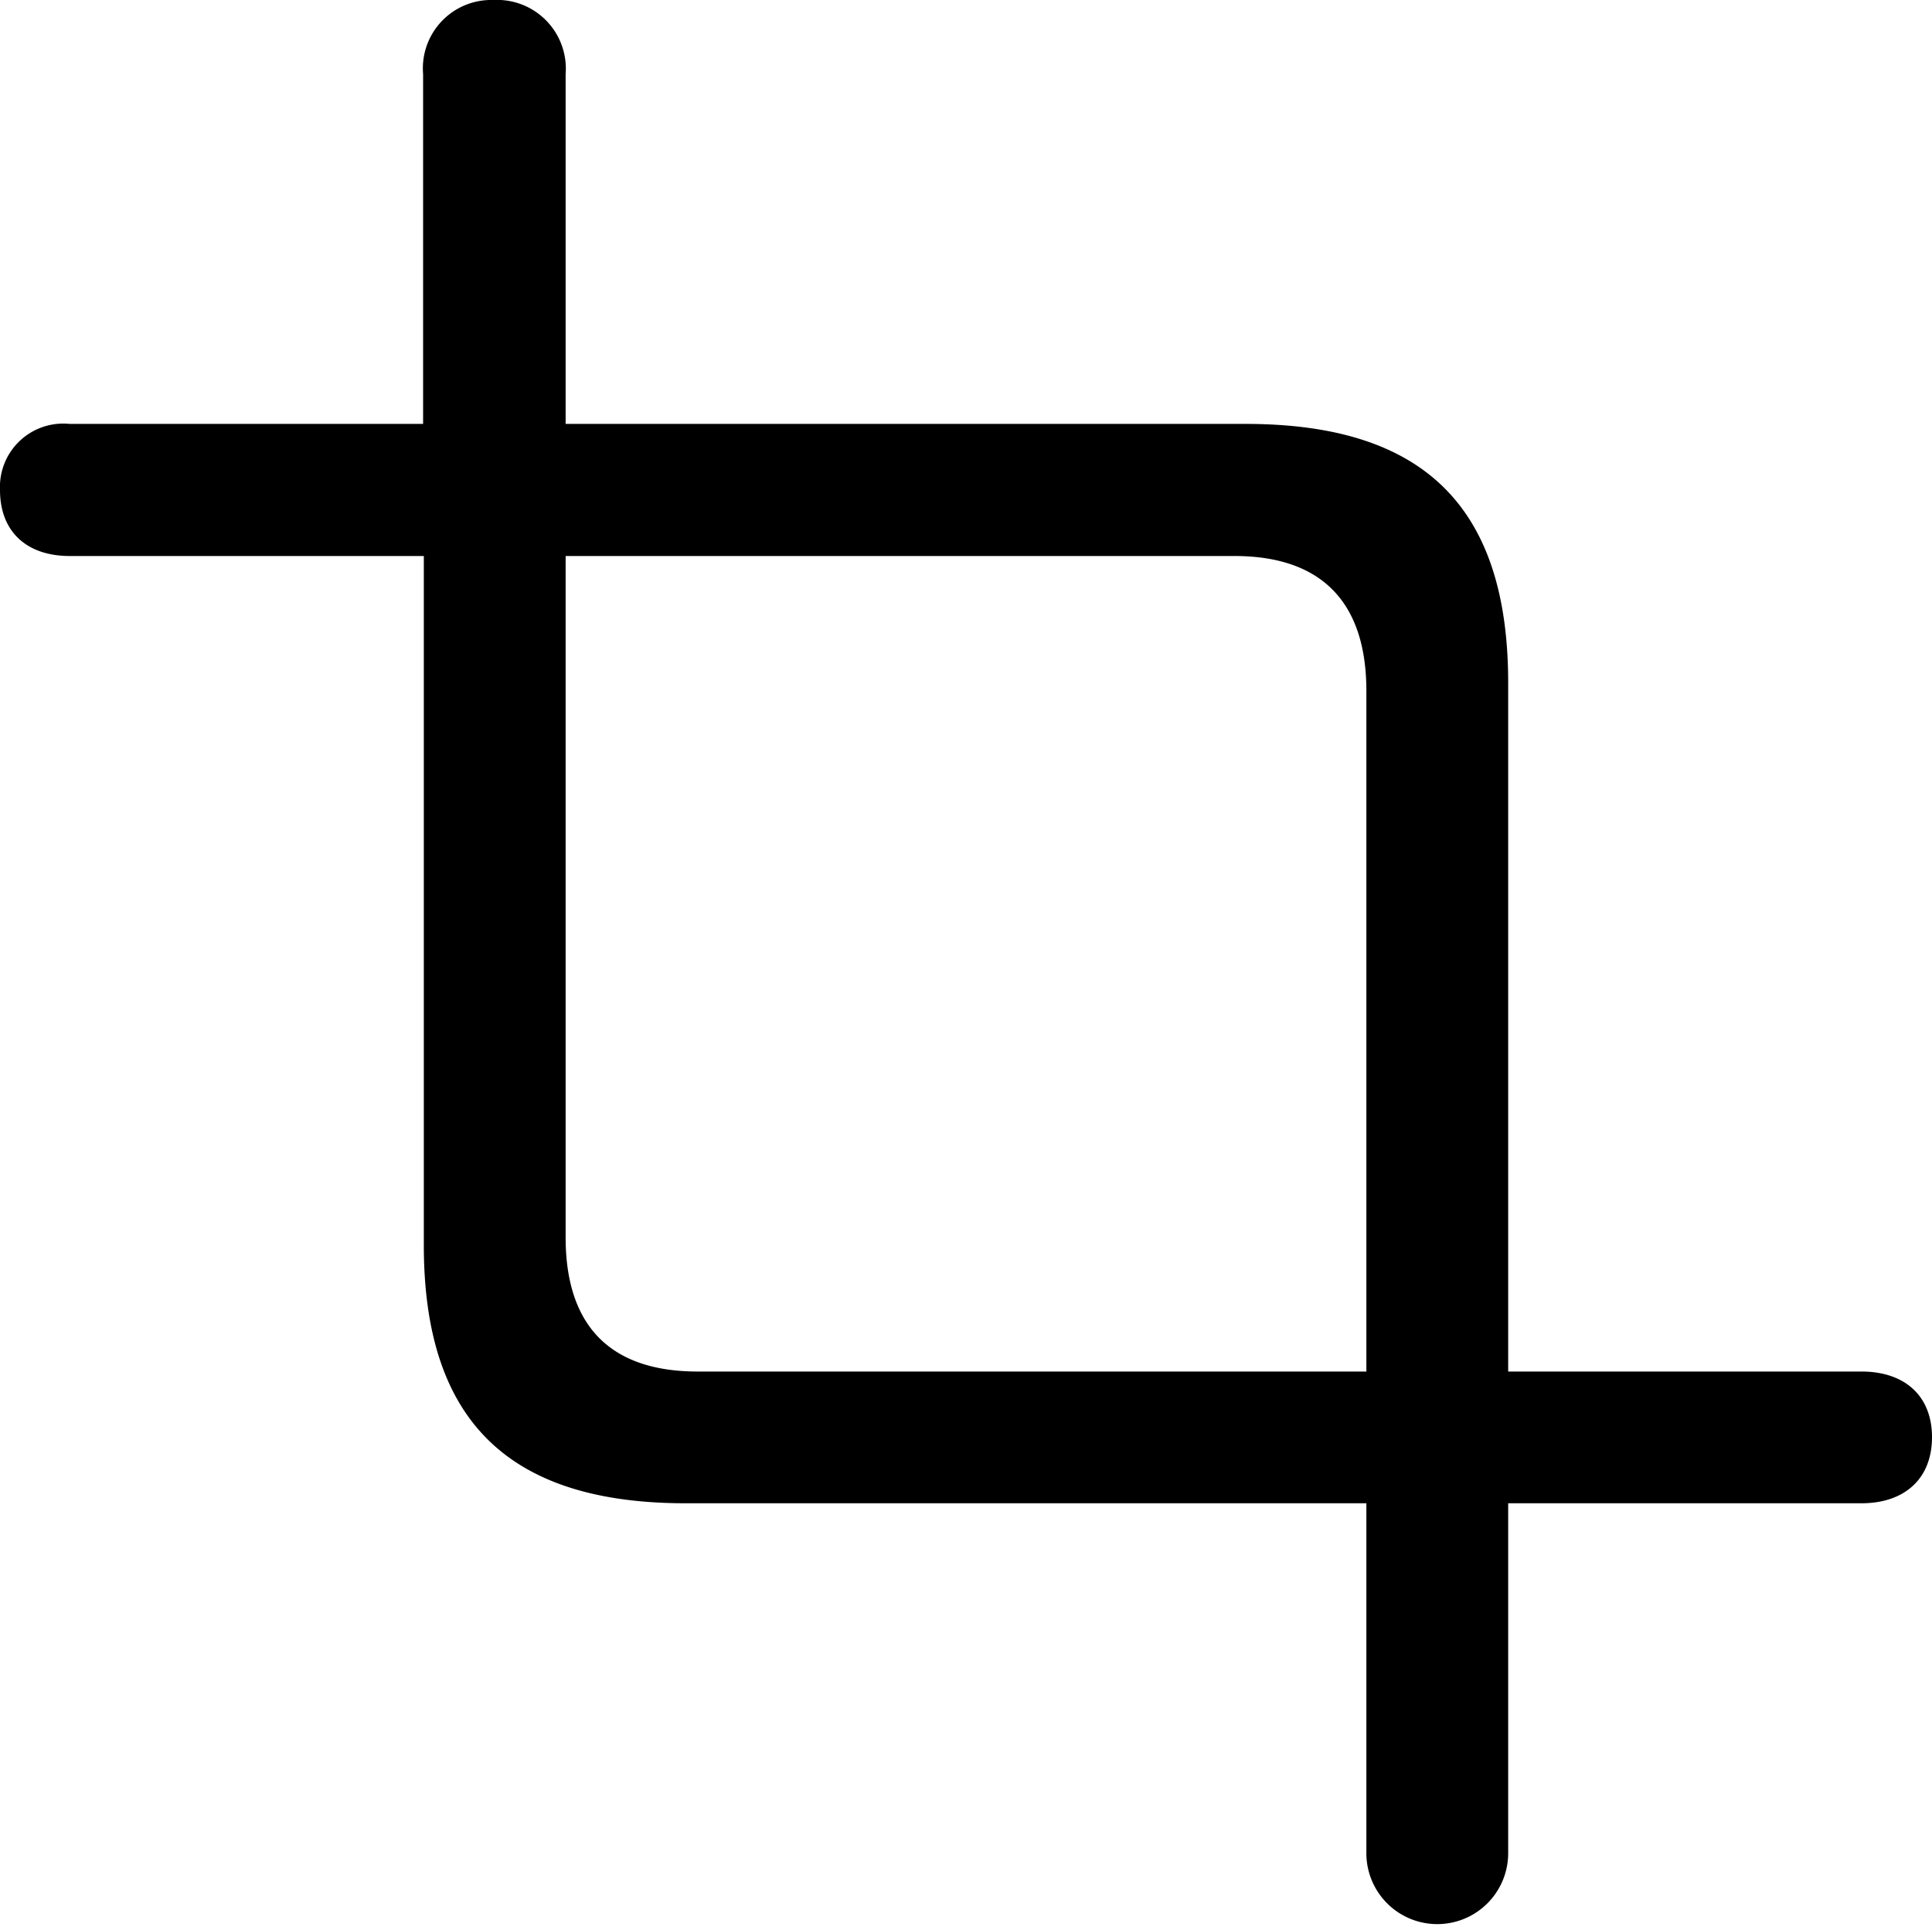
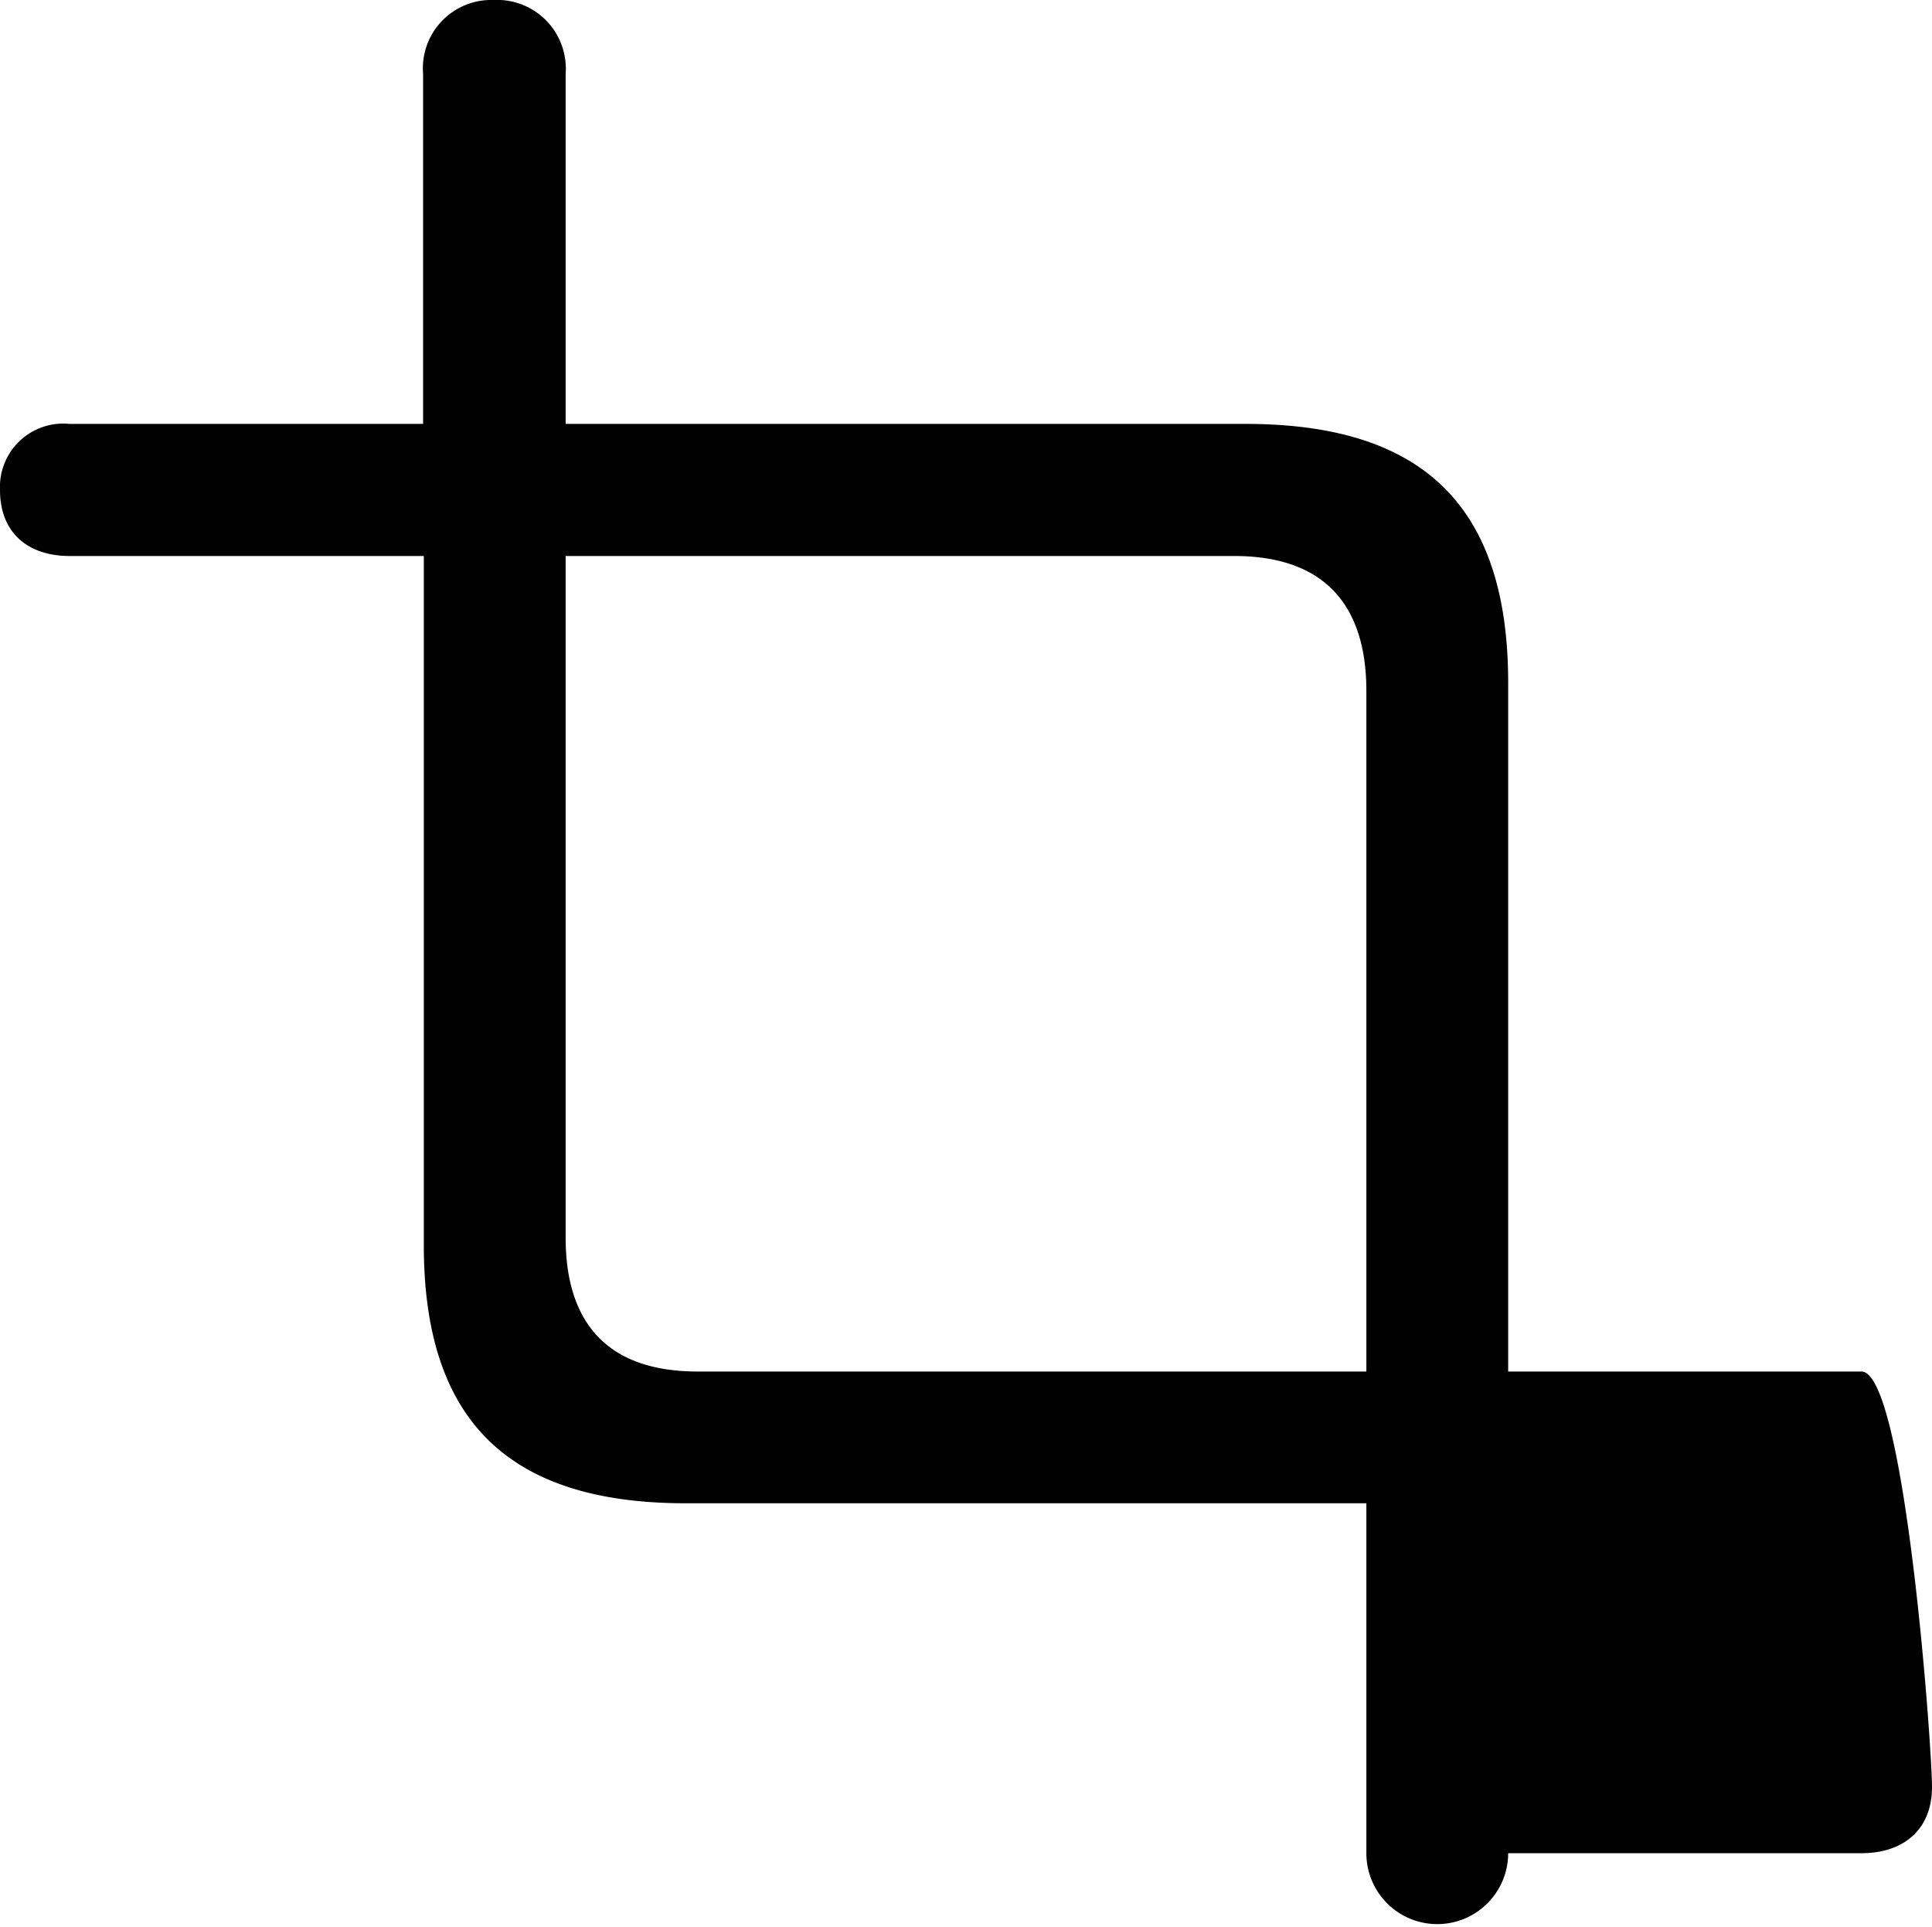
<svg xmlns="http://www.w3.org/2000/svg" viewBox="0 0 107.08 106.79">
  <title>crop</title>
  <g id="Layer_2" data-name="Layer 2">
    <g id="Layer_1-2" data-name="Layer 1">
      <g id="Symbols">
        <g id="Regular-M">
-           <path d="M38,83.3H75.73v19.39a3.93,3.93,0,1,0,7.86,0V83.3h19.58c2.4,0,3.91-1.37,3.91-3.66S105.57,76,103.17,76H83.59V37.84c0-9.76-4.68-14.35-14.55-14.35H31.35V4.1a3.81,3.81,0,0,0-4-4.1,3.79,3.79,0,0,0-3.9,4.1V23.49H3.86A3.51,3.51,0,0,0,0,27.15c0,2.34,1.51,3.66,3.86,3.66H23.49V69C23.49,78.71,28.17,83.3,38,83.3ZM38.67,76c-5,0-7.32-2.69-7.32-7.43V30.81H68.41c5,0,7.32,2.73,7.32,7.47V76Z" />
+           <path d="M38,83.3H75.73v19.39a3.93,3.93,0,1,0,7.86,0h19.58c2.4,0,3.91-1.37,3.91-3.66S105.57,76,103.17,76H83.59V37.84c0-9.76-4.68-14.35-14.55-14.35H31.35V4.1a3.81,3.81,0,0,0-4-4.1,3.79,3.79,0,0,0-3.9,4.1V23.49H3.86A3.51,3.51,0,0,0,0,27.15c0,2.34,1.51,3.66,3.86,3.66H23.49V69C23.49,78.71,28.17,83.3,38,83.3ZM38.67,76c-5,0-7.32-2.69-7.32-7.43V30.81H68.41c5,0,7.32,2.73,7.32,7.47V76Z" />
        </g>
      </g>
    </g>
  </g>
</svg>